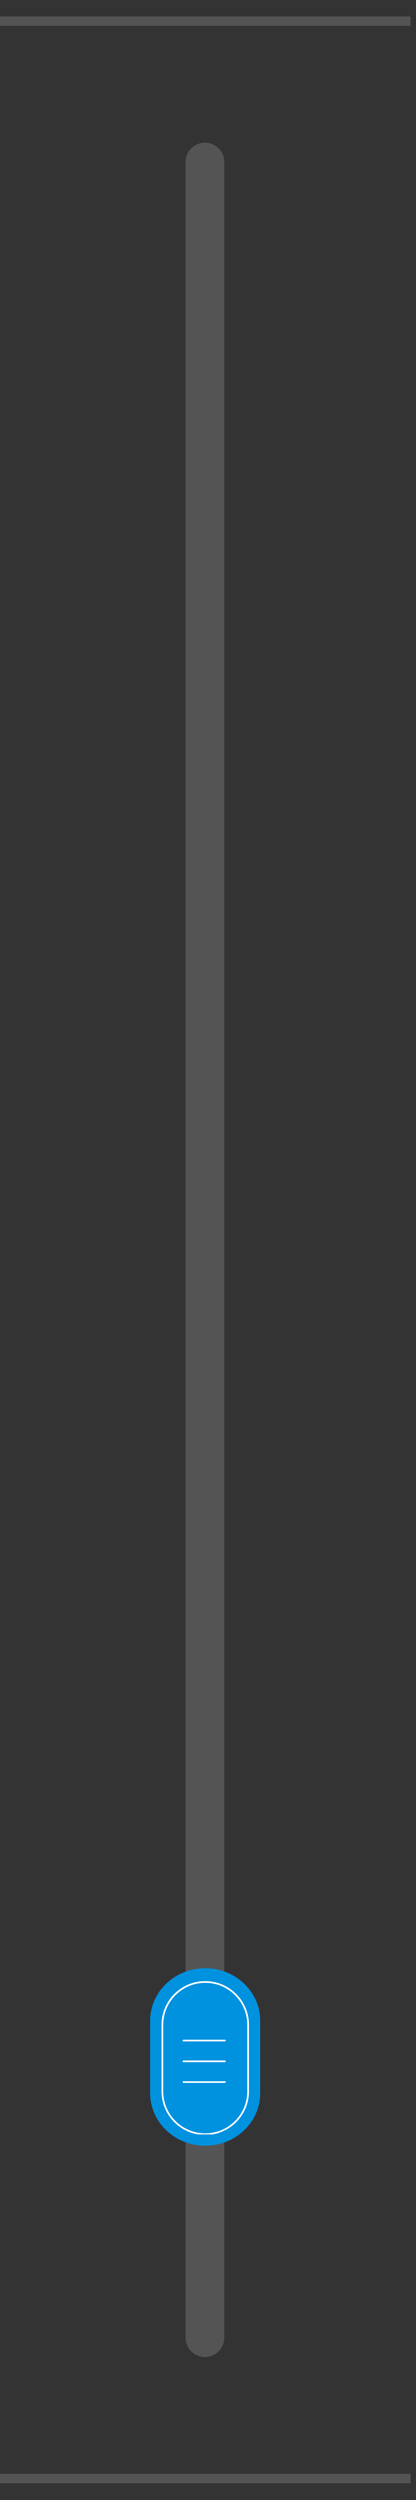
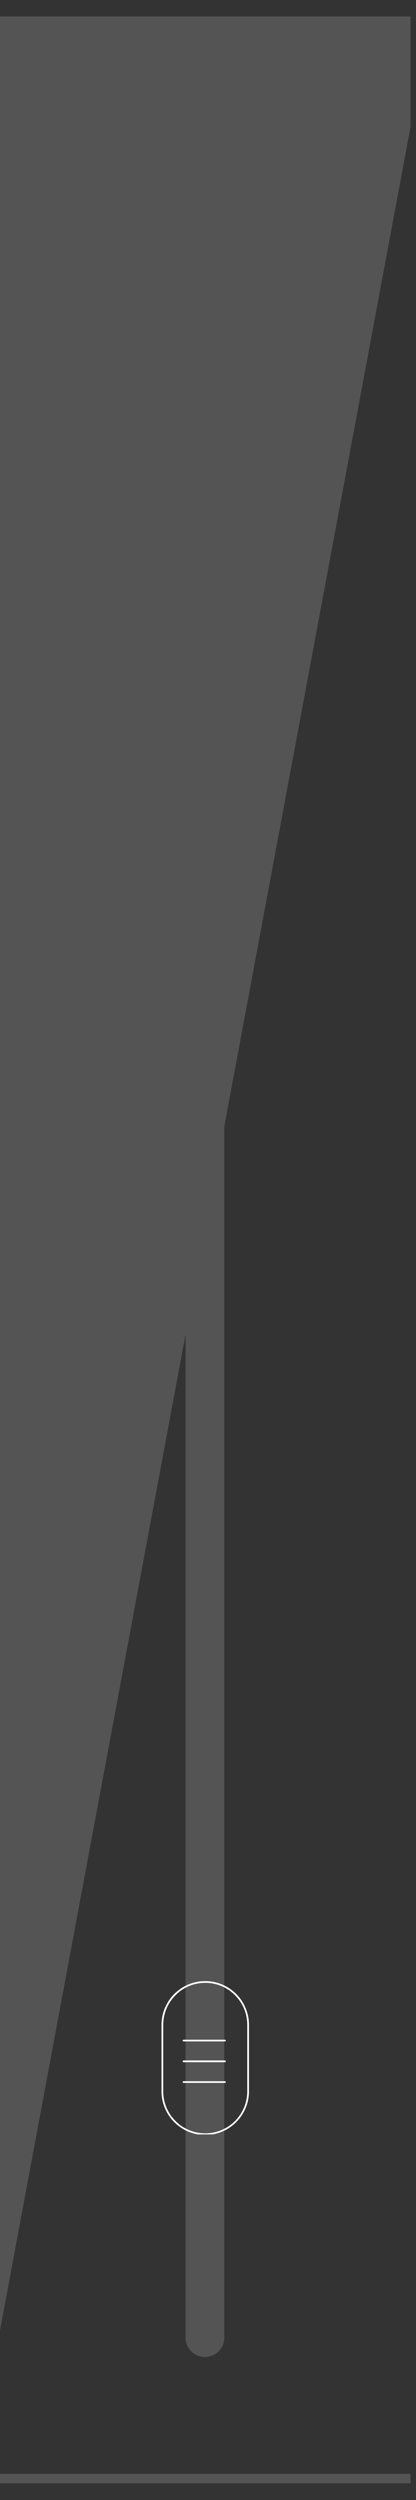
<svg xmlns="http://www.w3.org/2000/svg" width="50" zoomAndPan="magnify" viewBox="0 0 37.5 225" height="300" preserveAspectRatio="xMidYMid meet" version="1.0">
  <rect x="0" y="0" width="37.5" height="225" fill="#333333" stroke="none" />
  <defs>
    <clipPath id="a5c2f12697">
      <path d="M 0 1.48 L 37.008 1.48 L 37.008 223.52 L 0 223.52 Z M 0 1.48 " clip-rule="nonzero" />
    </clipPath>
    <clipPath id="e5cf18981e">
      <path d="M 13.535 177.141 L 23.457 177.141 L 23.457 193.148 L 13.535 193.148 Z M 13.535 177.141 " clip-rule="nonzero" />
    </clipPath>
    <clipPath id="af3b2b63de">
      <path d="M 23.457 188.387 C 23.457 190.996 21.238 193.113 18.496 193.113 C 15.758 193.113 13.535 190.996 13.535 188.387 L 13.535 181.867 C 13.535 179.258 15.758 177.141 18.496 177.141 C 21.238 177.141 23.457 179.258 23.457 181.867 Z M 23.457 188.387 " clip-rule="nonzero" />
    </clipPath>
    <clipPath id="fdd20bda93">
      <path d="M 14.332 178.035 L 22.477 178.035 L 22.477 192.098 L 14.332 192.098 Z M 14.332 178.035 " clip-rule="nonzero" />
    </clipPath>
  </defs>
  <g clip-path="url(#a5c2f12697)">
-     <path fill="#545454" d="M -2.566 223.496 L -2.566 1.48 L 39.551 1.48 L 39.551 223.496 Z M -1.723 2.324 L -1.723 222.648 L 38.703 222.648 L 38.703 2.324 Z M -1.723 2.324 " fill-opacity="1" fill-rule="nonzero" />
+     <path fill="#545454" d="M -2.566 223.496 L -2.566 1.48 L 39.551 1.48 L 39.551 223.496 Z L -1.723 222.648 L 38.703 222.648 L 38.703 2.324 Z M -1.723 2.324 " fill-opacity="1" fill-rule="nonzero" />
  </g>
  <path fill="#545454" d="M 16.727 14.473 C 16.742 14.25 16.801 14.039 16.895 13.84 C 16.988 13.641 17.117 13.465 17.281 13.312 C 17.441 13.164 17.625 13.047 17.832 12.965 C 18.039 12.883 18.254 12.844 18.473 12.844 C 18.695 12.844 18.91 12.883 19.113 12.965 C 19.32 13.047 19.504 13.164 19.668 13.312 C 19.828 13.465 19.957 13.641 20.055 13.84 C 20.148 14.039 20.203 14.25 20.219 14.473 L 20.219 210.504 C 20.203 210.723 20.148 210.934 20.055 211.133 C 19.957 211.336 19.828 211.512 19.668 211.66 C 19.504 211.812 19.32 211.93 19.113 212.008 C 18.91 212.09 18.695 212.133 18.473 212.133 C 18.254 212.133 18.039 212.09 17.832 212.008 C 17.625 211.93 17.441 211.812 17.281 211.66 C 17.117 211.512 16.988 211.336 16.895 211.133 C 16.801 210.934 16.742 210.723 16.727 210.504 Z M 16.727 14.473 " fill-opacity="1" fill-rule="nonzero" />
  <g clip-path="url(#e5cf18981e)">
    <g clip-path="url(#af3b2b63de)">
-       <path fill="#0091df" d="M 23.457 177.141 L 23.457 193.109 L 13.535 193.109 L 13.535 177.141 Z M 23.457 177.141 " fill-opacity="1" fill-rule="nonzero" />
-     </g>
+       </g>
  </g>
  <g clip-path="url(#fdd20bda93)">
    <path fill="#ffffff" d="M 14.559 188.289 L 14.559 182.32 C 14.555 182.059 14.574 181.797 14.621 181.539 C 14.668 181.281 14.738 181.031 14.836 180.789 C 14.934 180.543 15.055 180.312 15.195 180.094 C 15.34 179.871 15.504 179.668 15.688 179.48 C 15.871 179.293 16.07 179.129 16.285 178.98 C 16.504 178.832 16.734 178.707 16.977 178.605 C 17.215 178.504 17.465 178.43 17.723 178.375 C 17.98 178.324 18.238 178.301 18.5 178.301 C 18.766 178.301 19.023 178.324 19.281 178.375 C 19.539 178.43 19.785 178.504 20.027 178.605 C 20.27 178.707 20.5 178.832 20.715 178.98 C 20.934 179.129 21.133 179.293 21.316 179.48 C 21.5 179.668 21.664 179.871 21.809 180.094 C 21.949 180.312 22.07 180.543 22.168 180.789 C 22.262 181.031 22.336 181.281 22.383 181.539 C 22.43 181.797 22.449 182.059 22.445 182.32 L 22.445 188.289 C 22.434 188.805 22.328 189.301 22.121 189.773 C 21.918 190.246 21.629 190.664 21.262 191.027 C 20.895 191.387 20.469 191.664 19.992 191.859 C 19.516 192.055 19.02 192.152 18.5 192.152 C 17.984 192.152 17.488 192.055 17.012 191.859 C 16.531 191.664 16.109 191.387 15.742 191.027 C 15.371 190.664 15.086 190.246 14.883 189.773 C 14.676 189.301 14.57 188.805 14.559 188.289 Z M 22.289 182.32 C 22.293 182.07 22.273 181.82 22.23 181.57 C 22.184 181.324 22.117 181.082 22.023 180.848 C 21.93 180.613 21.816 180.391 21.68 180.18 C 21.539 179.969 21.383 179.773 21.207 179.594 C 21.031 179.414 20.84 179.25 20.629 179.109 C 20.422 178.969 20.203 178.848 19.969 178.75 C 19.738 178.652 19.496 178.578 19.25 178.531 C 19.004 178.48 18.754 178.457 18.5 178.457 C 18.25 178.457 18 178.48 17.754 178.531 C 17.508 178.578 17.266 178.652 17.035 178.75 C 16.801 178.848 16.582 178.969 16.375 179.109 C 16.164 179.25 15.973 179.414 15.797 179.594 C 15.621 179.773 15.465 179.969 15.324 180.18 C 15.188 180.391 15.074 180.613 14.98 180.848 C 14.887 181.082 14.82 181.324 14.773 181.57 C 14.73 181.82 14.711 182.07 14.715 182.32 L 14.715 188.289 C 14.723 188.785 14.828 189.262 15.023 189.715 C 15.223 190.172 15.496 190.57 15.852 190.918 C 16.203 191.266 16.609 191.531 17.07 191.719 C 17.527 191.906 18.008 192 18.5 192 C 18.996 192 19.477 191.906 19.934 191.719 C 20.395 191.531 20.801 191.266 21.152 190.918 C 21.508 190.57 21.781 190.172 21.98 189.715 C 22.176 189.262 22.277 188.785 22.289 188.289 Z M 22.289 182.32 " fill-opacity="1" fill-rule="nonzero" />
  </g>
  <path fill="#ffffff" d="M 16.469 183.652 C 16.469 183.598 16.496 183.574 16.547 183.574 L 20.277 183.574 C 20.328 183.574 20.352 183.598 20.352 183.652 C 20.352 183.703 20.328 183.727 20.277 183.727 L 16.547 183.727 C 16.496 183.727 16.469 183.703 16.469 183.652 Z M 16.469 183.652 " fill-opacity="1" fill-rule="nonzero" />
  <path fill="#ffffff" d="M 16.469 187.383 C 16.469 187.332 16.496 187.309 16.547 187.309 L 20.277 187.309 C 20.328 187.309 20.352 187.332 20.352 187.383 C 20.352 187.438 20.328 187.461 20.277 187.461 L 16.547 187.461 C 16.496 187.461 16.469 187.438 16.469 187.383 Z M 16.469 187.383 " fill-opacity="1" fill-rule="nonzero" />
  <path fill="#ffffff" d="M 16.469 185.52 C 16.469 185.465 16.496 185.441 16.547 185.441 L 20.277 185.441 C 20.328 185.441 20.352 185.465 20.352 185.52 C 20.352 185.57 20.328 185.598 20.277 185.598 L 16.547 185.598 C 16.496 185.598 16.469 185.57 16.469 185.52 Z M 16.469 185.52 " fill-opacity="1" fill-rule="nonzero" />
</svg>